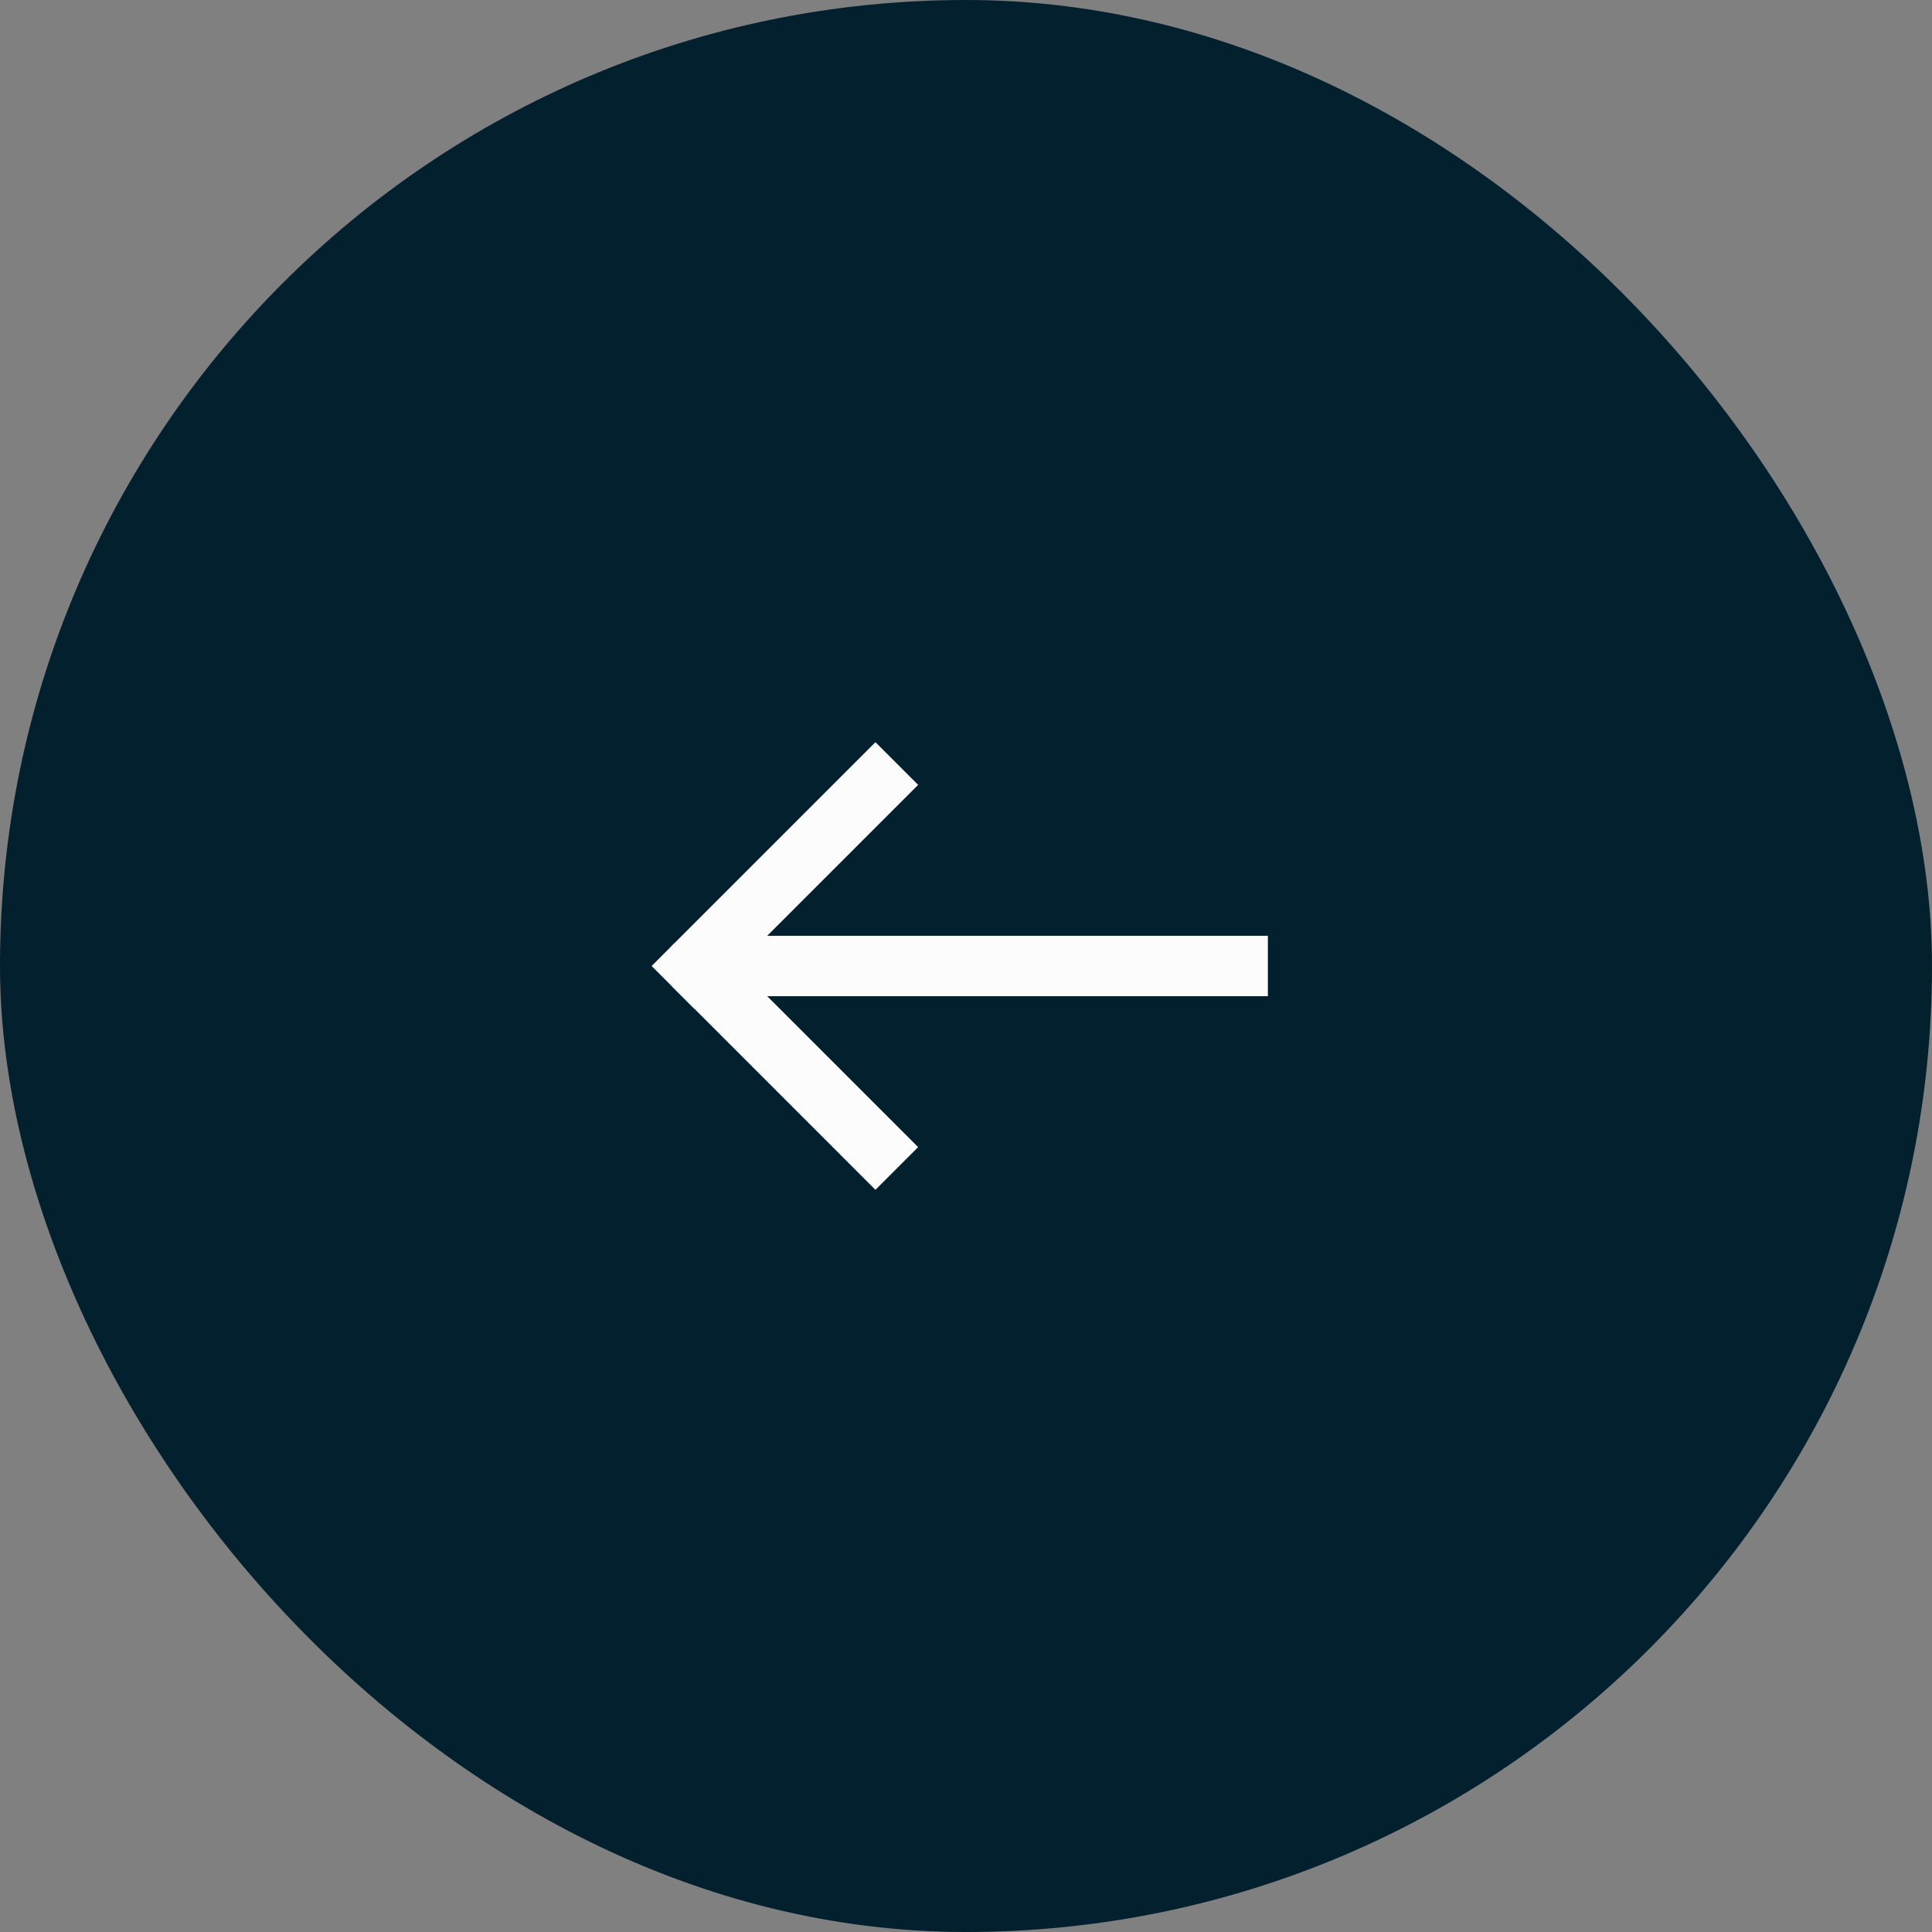
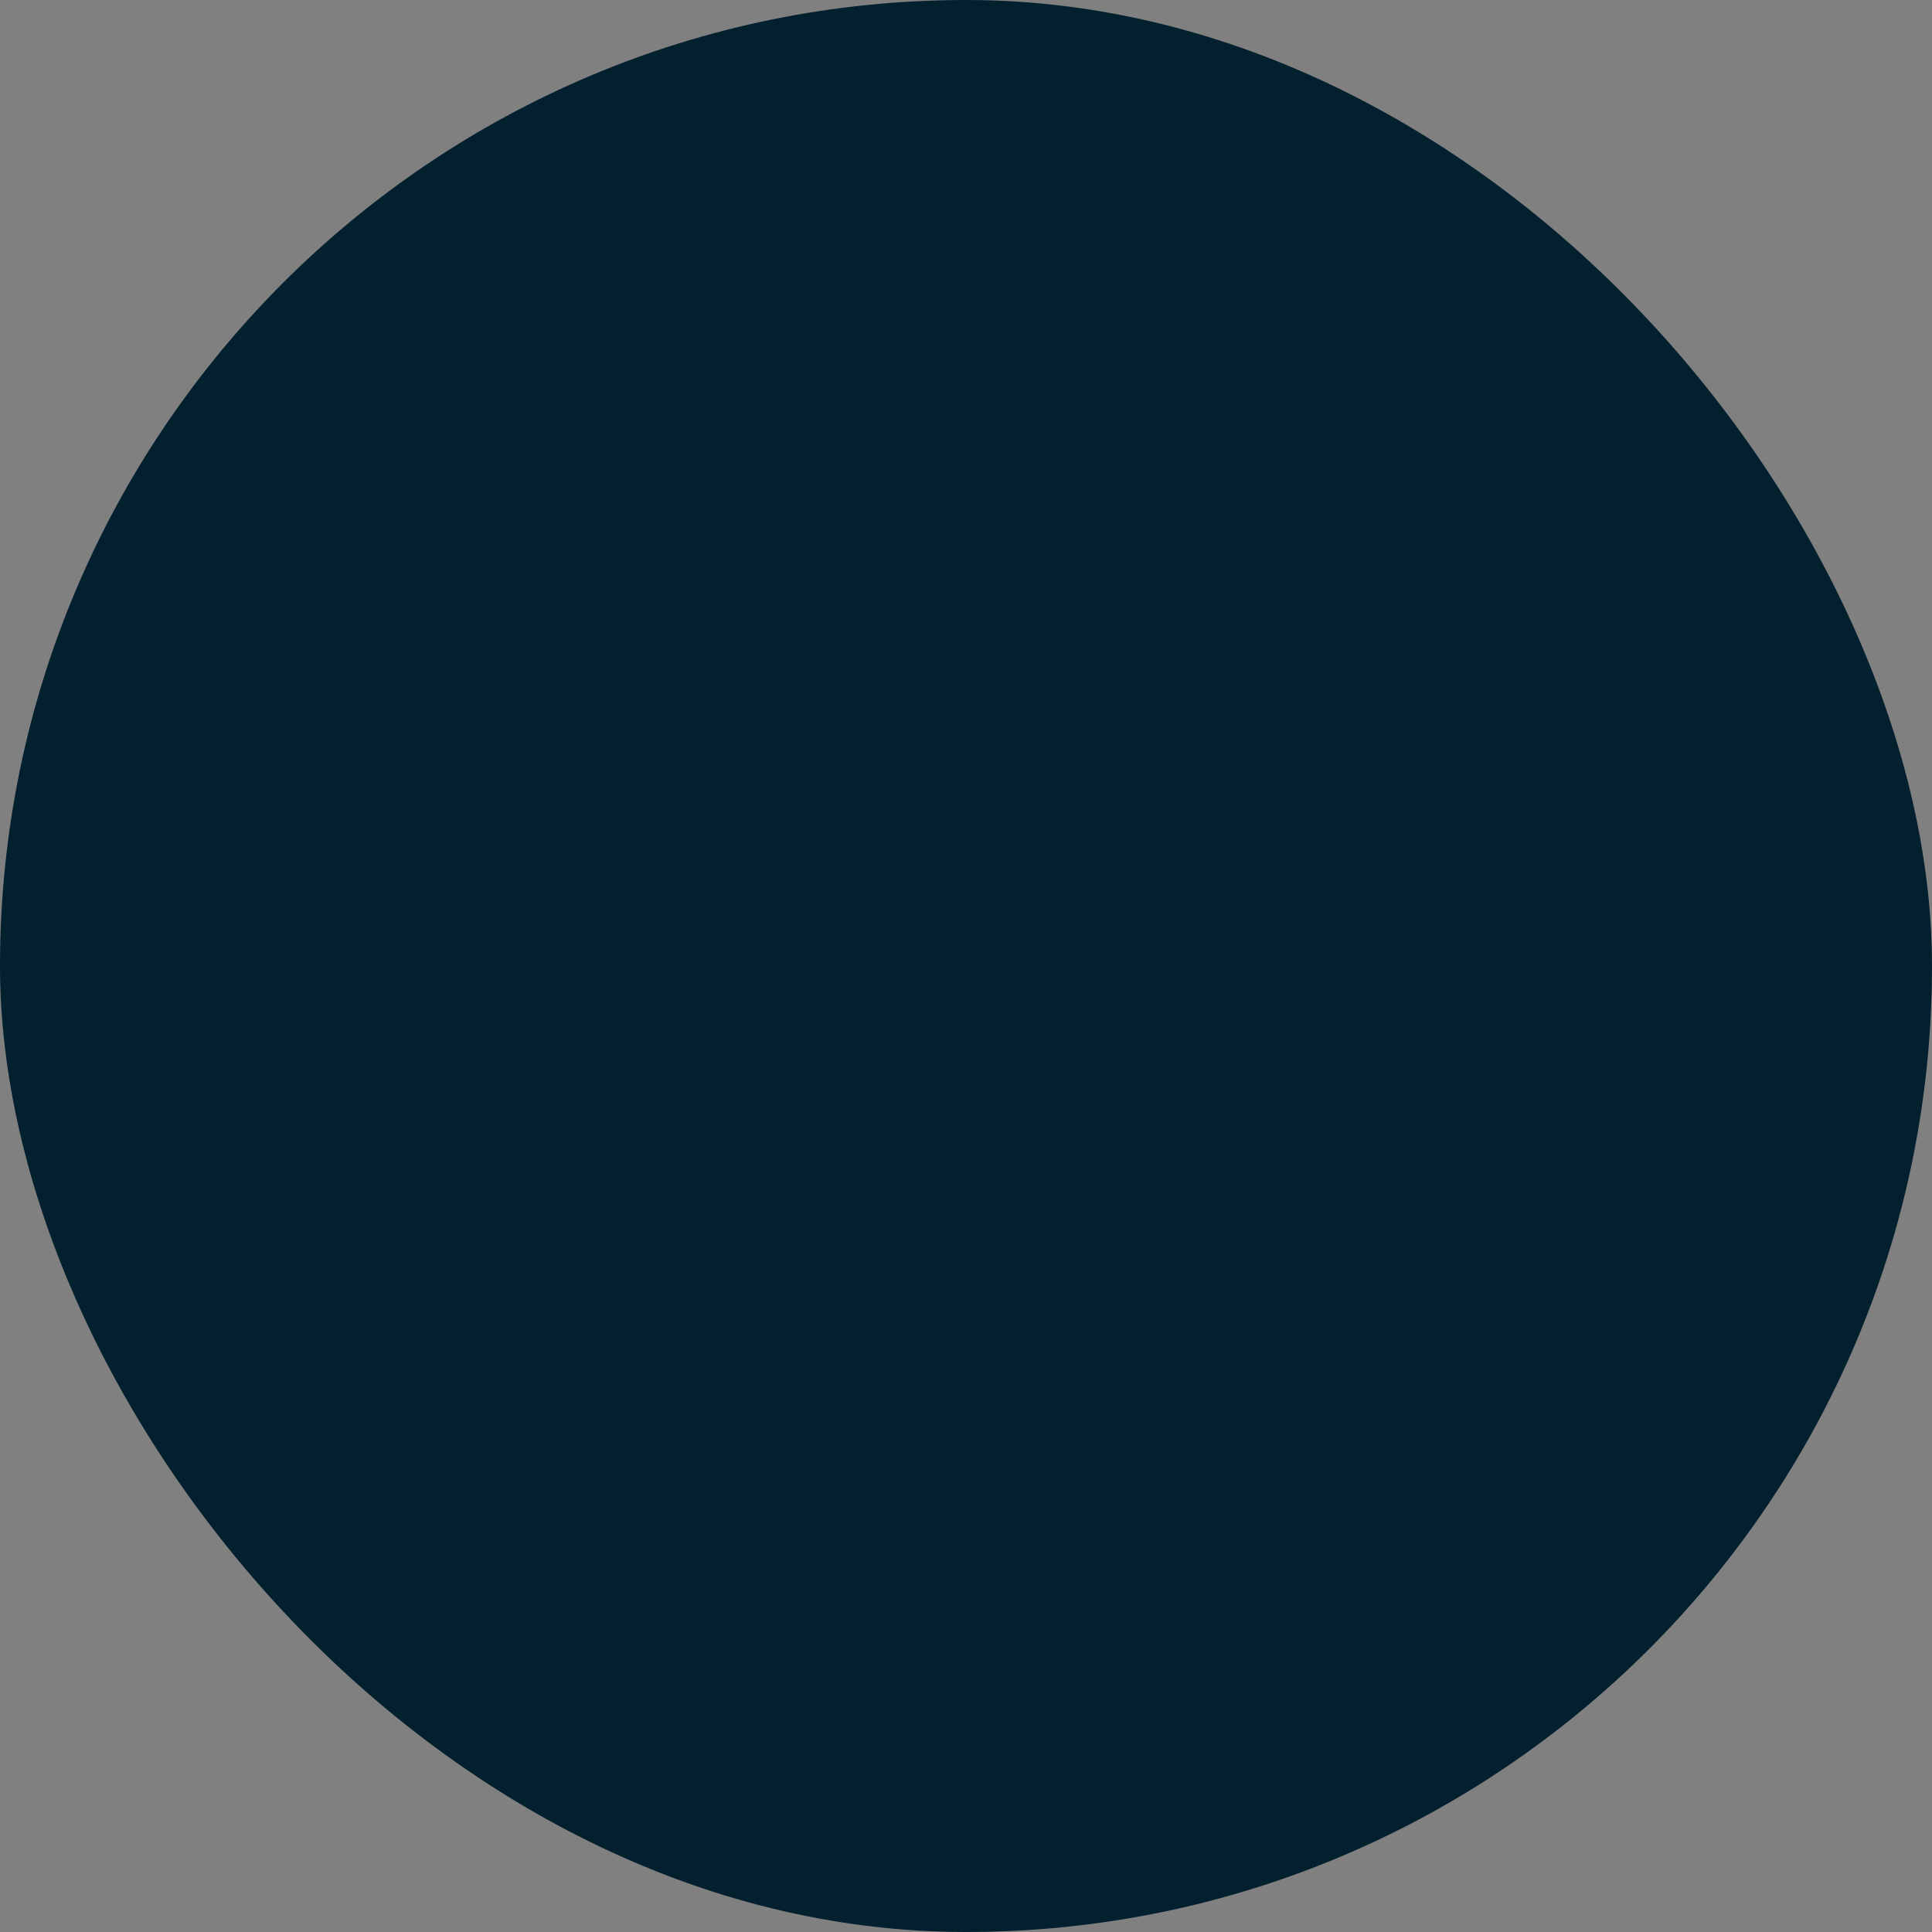
<svg xmlns="http://www.w3.org/2000/svg" width="64" height="64" viewBox="0 0 64 64" fill="none">
  <rect x="0" y="0" width="64" height="64" fill="#808080" stroke="none" />
  <rect width="64" height="64" rx="32" fill="#03202E" />
-   <path d="M41 32L23.001 32L29 38" stroke="#FCFCFC" stroke-width="2" stroke-linecap="square" stroke-linejoin="round" />
-   <path d="M23 32L29 26" stroke="#FCFCFC" stroke-width="2" stroke-linecap="square" stroke-linejoin="round" />
</svg>